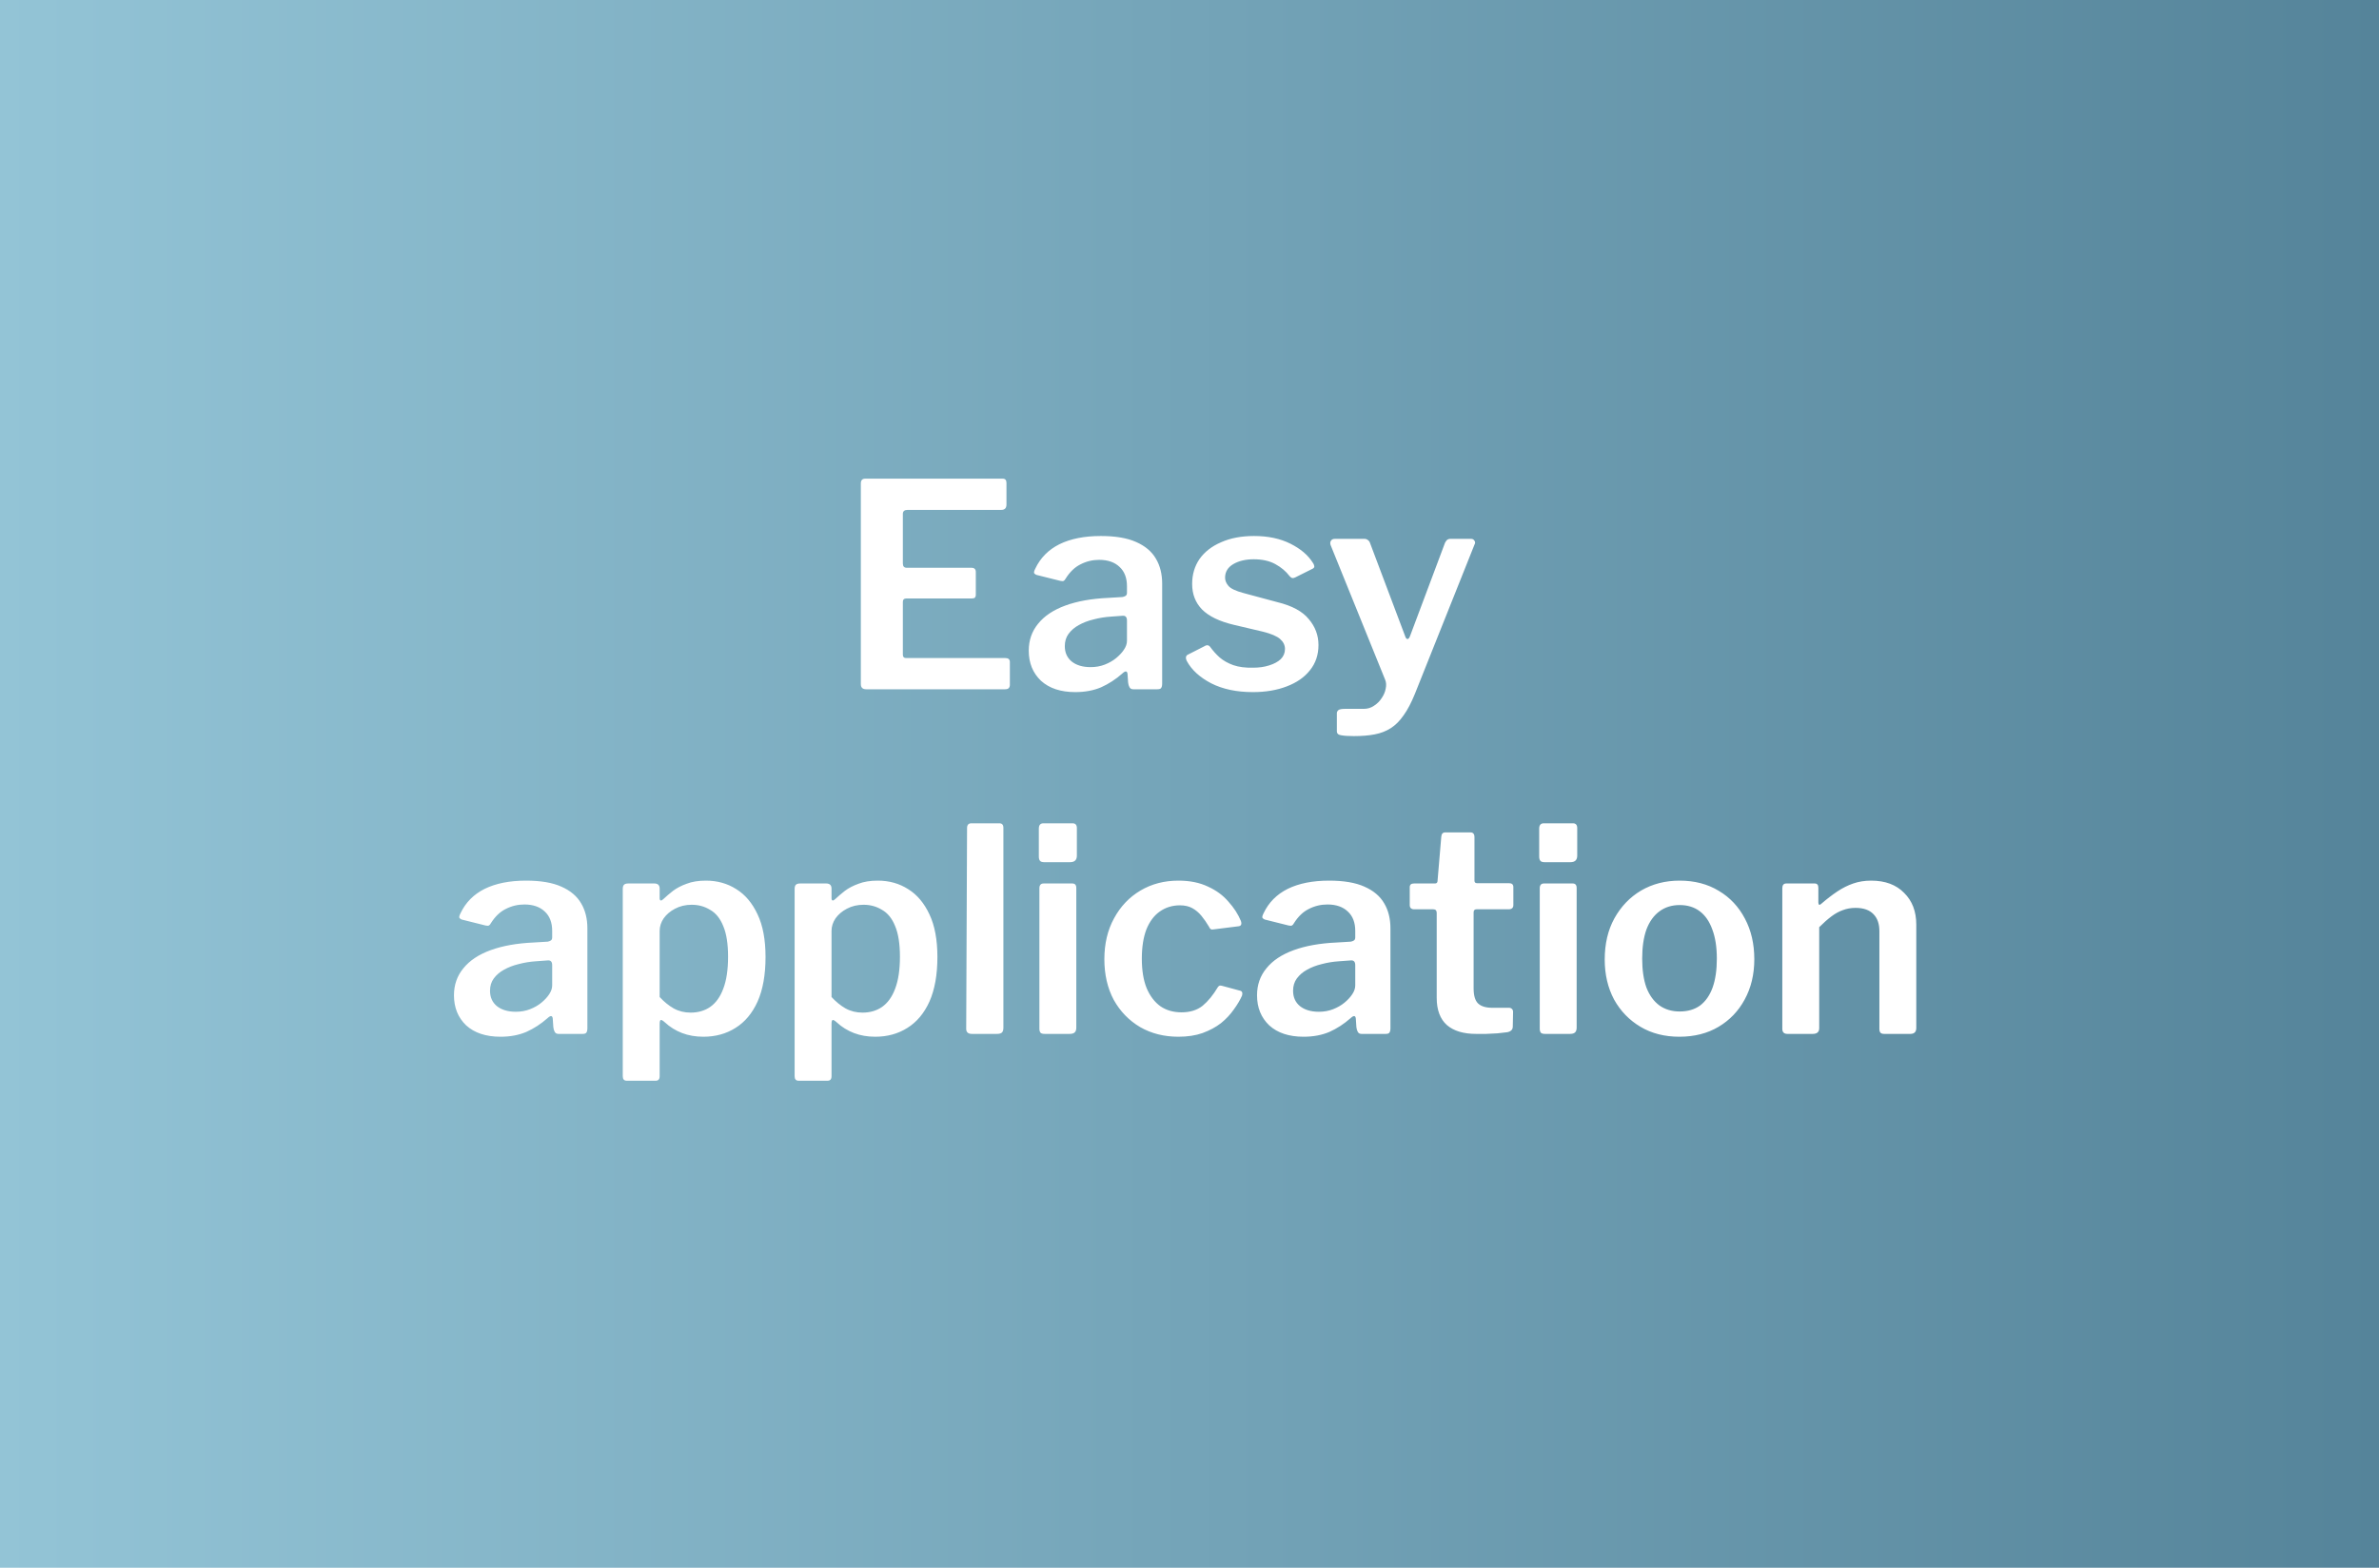
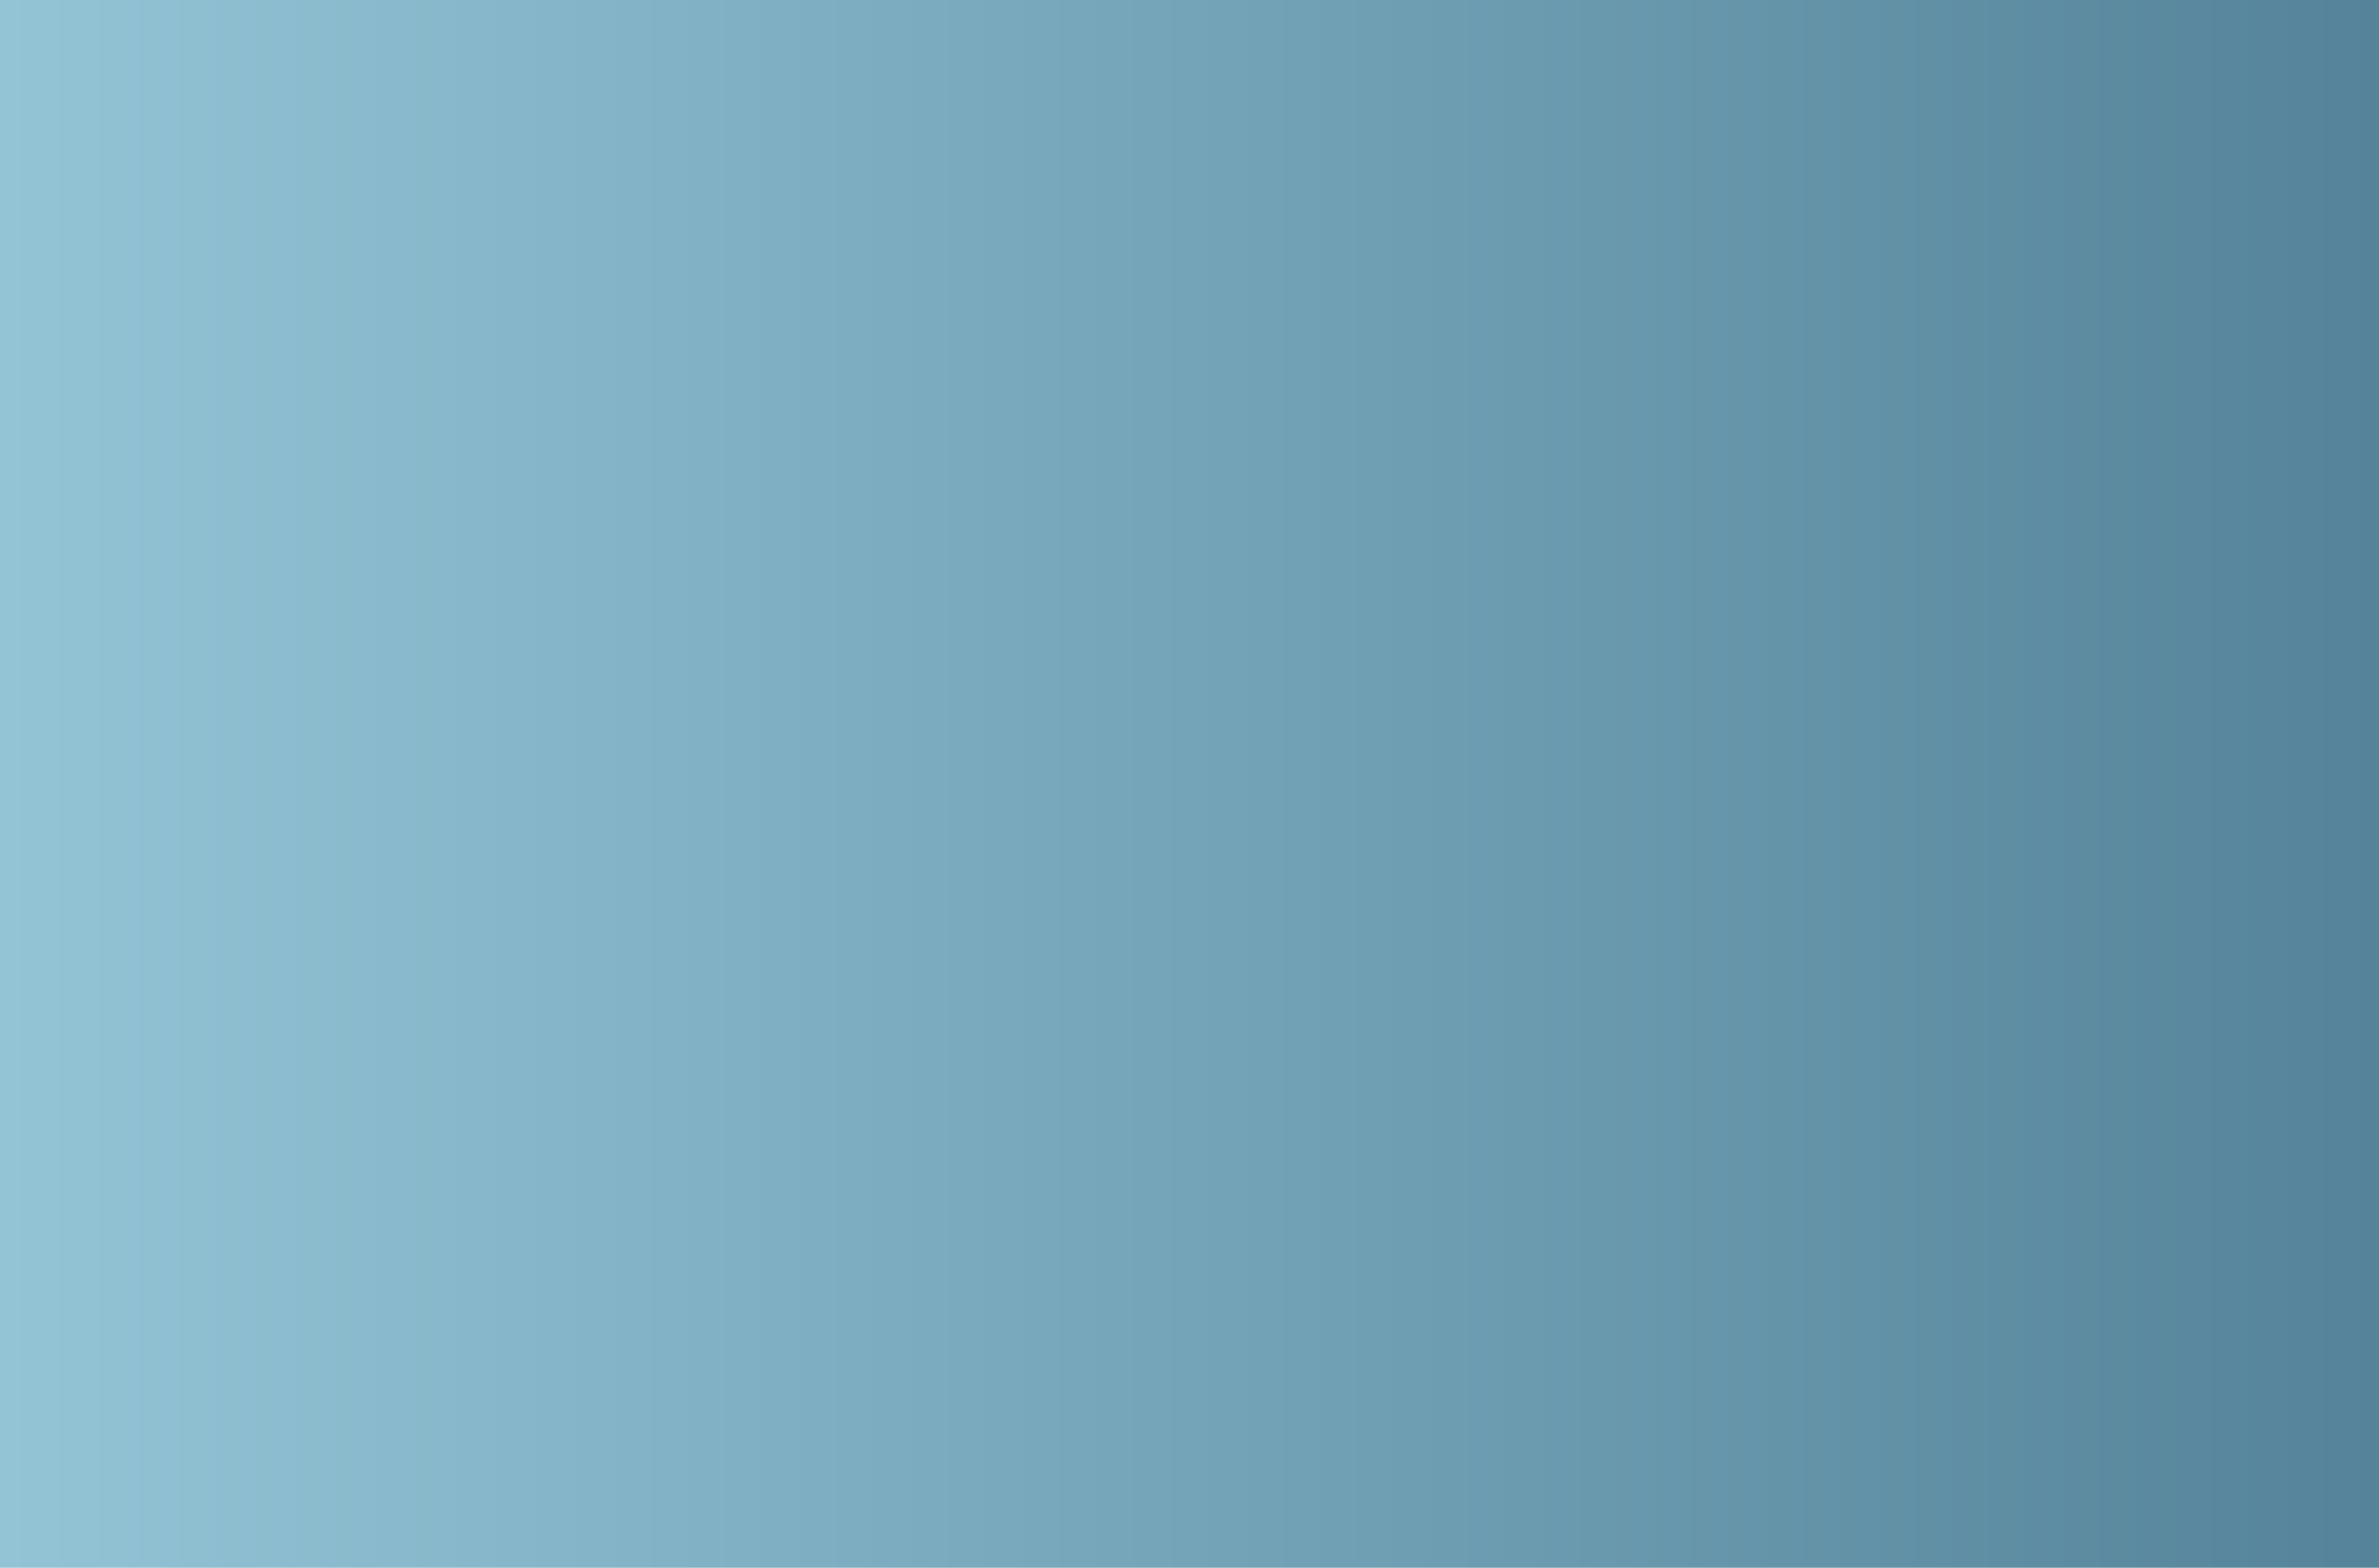
<svg xmlns="http://www.w3.org/2000/svg" width="352" height="232" viewBox="0 0 352 232" fill="none">
  <rect width="352" height="232" fill="url(#paint0_linear_1075_21047)" />
  <g filter="url(#filter0_d_1075_21047)">
-     <path d="M127.372 71.55C127.372 71.074 127.582 70.836 128.002 70.836H148.372C148.736 70.836 148.918 71.046 148.918 71.466V74.658C148.918 75.19 148.666 75.456 148.162 75.456H134.302C133.826 75.456 133.588 75.652 133.588 76.044V83.394C133.588 83.814 133.784 84.024 134.176 84.024H143.752C144.172 84.024 144.382 84.234 144.382 84.654V88.056C144.382 88.196 144.34 88.322 144.256 88.434C144.172 88.518 144.018 88.56 143.794 88.56H134.134C133.77 88.56 133.588 88.728 133.588 89.064V96.876C133.588 97.212 133.742 97.38 134.05 97.38H148.75C149.198 97.38 149.422 97.576 149.422 97.968V101.37C149.422 101.538 149.366 101.692 149.254 101.832C149.142 101.944 148.96 102 148.708 102H128.17C127.638 102 127.372 101.748 127.372 101.244V71.55ZM166.034 99.69C165.082 100.53 164.046 101.202 162.926 101.706C161.806 102.182 160.532 102.42 159.104 102.42C156.948 102.42 155.254 101.86 154.022 100.74C152.818 99.592 152.216 98.108 152.216 96.288C152.216 94.748 152.678 93.418 153.602 92.298C154.526 91.15 155.87 90.254 157.634 89.61C159.398 88.966 161.512 88.588 163.976 88.476L166.076 88.35C166.244 88.322 166.398 88.266 166.538 88.182C166.678 88.098 166.748 87.944 166.748 87.72V86.754C166.748 85.522 166.384 84.57 165.656 83.898C164.928 83.198 163.92 82.848 162.632 82.848C161.652 82.848 160.728 83.072 159.86 83.52C159.02 83.94 158.292 84.64 157.676 85.62C157.592 85.788 157.494 85.9 157.382 85.956C157.298 86.012 157.13 86.012 156.878 85.956L153.35 85.074C153.21 85.018 153.098 84.934 153.014 84.822C152.958 84.71 153.014 84.486 153.182 84.15C153.938 82.554 155.128 81.35 156.752 80.538C158.404 79.726 160.448 79.32 162.884 79.32C165.04 79.32 166.776 79.614 168.092 80.202C169.436 80.79 170.416 81.616 171.032 82.68C171.648 83.716 171.956 84.948 171.956 86.376V101.16C171.956 101.468 171.9 101.692 171.788 101.832C171.704 101.944 171.522 102 171.242 102H167.672C167.42 102 167.238 101.902 167.126 101.706C167.014 101.51 166.944 101.272 166.916 100.992L166.832 99.732C166.776 99.256 166.51 99.242 166.034 99.69ZM166.748 91.836C166.748 91.332 166.538 91.094 166.118 91.122L164.396 91.248C163.5 91.304 162.632 91.444 161.792 91.668C160.98 91.864 160.252 92.144 159.608 92.508C158.992 92.844 158.488 93.278 158.096 93.81C157.732 94.314 157.55 94.916 157.55 95.616C157.55 96.568 157.886 97.324 158.558 97.884C159.258 98.444 160.196 98.724 161.372 98.724C162.128 98.724 162.828 98.598 163.472 98.346C164.116 98.094 164.676 97.772 165.152 97.38C165.628 96.988 166.006 96.582 166.286 96.162C166.594 95.714 166.748 95.266 166.748 94.818V91.836ZM190.798 85.242C190.266 84.542 189.566 83.954 188.698 83.478C187.83 83.002 186.766 82.764 185.506 82.764C184.302 82.764 183.294 83.002 182.482 83.478C181.67 83.954 181.264 84.626 181.264 85.494C181.264 85.914 181.432 86.32 181.768 86.712C182.104 87.104 182.846 87.454 183.994 87.762L188.992 89.106C191.176 89.638 192.73 90.478 193.654 91.626C194.606 92.746 195.082 94.02 195.082 95.448C195.082 96.904 194.662 98.15 193.822 99.186C193.01 100.222 191.862 101.02 190.378 101.58C188.922 102.14 187.256 102.42 185.38 102.42C182.972 102.42 180.914 101.986 179.206 101.118C177.498 100.222 176.294 99.116 175.594 97.8C175.51 97.632 175.468 97.478 175.468 97.338C175.468 97.17 175.538 97.03 175.678 96.918L178.156 95.658C178.38 95.518 178.562 95.462 178.702 95.49C178.842 95.518 178.954 95.588 179.038 95.7C179.458 96.288 179.934 96.82 180.466 97.296C181.026 97.772 181.698 98.15 182.482 98.43C183.294 98.71 184.274 98.836 185.422 98.808C186.29 98.808 187.074 98.696 187.774 98.472C188.502 98.248 189.076 97.94 189.496 97.548C189.916 97.128 190.126 96.624 190.126 96.036C190.126 95.476 189.888 94.986 189.412 94.566C188.936 94.146 188.082 93.782 186.85 93.474L182.566 92.466C180.438 91.962 178.87 91.206 177.862 90.198C176.882 89.19 176.392 87.93 176.392 86.418C176.392 85.018 176.756 83.786 177.484 82.722C178.24 81.658 179.304 80.832 180.676 80.244C182.048 79.628 183.672 79.32 185.548 79.32C187.62 79.32 189.412 79.698 190.924 80.454C192.436 81.21 193.542 82.148 194.242 83.268C194.354 83.408 194.424 83.562 194.452 83.73C194.508 83.898 194.438 84.038 194.242 84.15L191.638 85.452C191.47 85.536 191.316 85.564 191.176 85.536C191.036 85.48 190.91 85.382 190.798 85.242ZM200.323 108.93C199.483 108.93 198.853 108.888 198.433 108.804C198.013 108.748 197.803 108.552 197.803 108.216V105.528C197.803 105.36 197.887 105.206 198.055 105.066C198.223 104.954 198.545 104.898 199.021 104.898H201.793C202.353 104.898 202.857 104.744 203.305 104.436C203.781 104.128 204.159 103.75 204.439 103.302C204.747 102.854 204.943 102.392 205.027 101.916C205.139 101.412 205.111 100.964 204.943 100.572L196.879 80.664C196.795 80.412 196.809 80.202 196.921 80.034C197.033 79.838 197.229 79.74 197.509 79.74H201.877C202.073 79.74 202.241 79.796 202.381 79.908C202.549 80.02 202.661 80.174 202.717 80.37L207.925 94.188C208.009 94.44 208.121 94.566 208.261 94.566C208.401 94.566 208.527 94.412 208.639 94.104L213.805 80.328C213.889 80.16 213.987 80.02 214.099 79.908C214.239 79.796 214.407 79.74 214.603 79.74H217.669C217.893 79.74 218.061 79.838 218.173 80.034C218.285 80.202 218.285 80.384 218.173 80.58L209.353 102.672C208.821 103.988 208.261 105.052 207.673 105.864C207.113 106.676 206.483 107.306 205.783 107.754C205.083 108.202 204.285 108.51 203.389 108.678C202.521 108.846 201.499 108.93 200.323 108.93ZM80.988 150.69C80.036 151.53 79 152.202 77.88 152.706C76.76 153.182 75.486 153.42 74.058 153.42C71.902 153.42 70.208 152.86 68.976 151.74C67.772 150.592 67.17 149.108 67.17 147.288C67.17 145.748 67.632 144.418 68.556 143.298C69.48 142.15 70.824 141.254 72.588 140.61C74.352 139.966 76.466 139.588 78.93 139.476L81.03 139.35C81.198 139.322 81.352 139.266 81.492 139.182C81.632 139.098 81.702 138.944 81.702 138.72V137.754C81.702 136.522 81.338 135.57 80.61 134.898C79.882 134.198 78.874 133.848 77.586 133.848C76.606 133.848 75.682 134.072 74.814 134.52C73.974 134.94 73.246 135.64 72.63 136.62C72.546 136.788 72.448 136.9 72.336 136.956C72.252 137.012 72.084 137.012 71.832 136.956L68.304 136.074C68.164 136.018 68.052 135.934 67.968 135.822C67.912 135.71 67.968 135.486 68.136 135.15C68.892 133.554 70.082 132.35 71.706 131.538C73.358 130.726 75.402 130.32 77.838 130.32C79.994 130.32 81.73 130.614 83.046 131.202C84.39 131.79 85.37 132.616 85.986 133.68C86.602 134.716 86.91 135.948 86.91 137.376V152.16C86.91 152.468 86.854 152.692 86.742 152.832C86.658 152.944 86.476 153 86.196 153H82.626C82.374 153 82.192 152.902 82.08 152.706C81.968 152.51 81.898 152.272 81.87 151.992L81.786 150.732C81.73 150.256 81.464 150.242 80.988 150.69ZM81.702 142.836C81.702 142.332 81.492 142.094 81.072 142.122L79.35 142.248C78.454 142.304 77.586 142.444 76.746 142.668C75.934 142.864 75.206 143.144 74.562 143.508C73.946 143.844 73.442 144.278 73.05 144.81C72.686 145.314 72.504 145.916 72.504 146.616C72.504 147.568 72.84 148.324 73.512 148.884C74.212 149.444 75.15 149.724 76.326 149.724C77.082 149.724 77.782 149.598 78.426 149.346C79.07 149.094 79.63 148.772 80.106 148.38C80.582 147.988 80.96 147.582 81.24 147.162C81.548 146.714 81.702 146.266 81.702 145.818V142.836ZM96.806 130.74C97.338 130.74 97.604 130.992 97.604 131.496V132.924C97.604 133.12 97.66 133.232 97.772 133.26C97.884 133.26 98.01 133.19 98.15 133.05C98.57 132.658 99.046 132.252 99.578 131.832C100.138 131.412 100.81 131.062 101.594 130.782C102.378 130.474 103.33 130.32 104.45 130.32C106.13 130.32 107.628 130.74 108.944 131.58C110.26 132.392 111.31 133.638 112.094 135.318C112.878 136.97 113.27 139.07 113.27 141.618C113.27 144.25 112.878 146.448 112.094 148.212C111.31 149.948 110.218 151.25 108.818 152.118C107.446 152.986 105.864 153.42 104.072 153.42C102.924 153.42 101.874 153.238 100.922 152.874C99.97 152.51 99.116 151.978 98.36 151.278C98.08 151.026 97.884 150.914 97.772 150.942C97.66 150.97 97.604 151.166 97.604 151.53V159.258C97.604 159.706 97.408 159.93 97.016 159.93H92.732C92.34 159.93 92.144 159.706 92.144 159.258V131.58C92.144 131.272 92.2 131.062 92.312 130.95C92.424 130.81 92.648 130.74 92.984 130.74H96.806ZM97.604 147.54C98.248 148.24 98.934 148.8 99.662 149.22C100.418 149.64 101.258 149.85 102.182 149.85C103.302 149.85 104.268 149.57 105.08 149.01C105.92 148.422 106.564 147.526 107.012 146.322C107.488 145.09 107.726 143.508 107.726 141.576C107.726 139.672 107.488 138.16 107.012 137.04C106.564 135.92 105.92 135.122 105.08 134.646C104.268 134.142 103.358 133.89 102.35 133.89C101.426 133.89 100.6 134.086 99.872 134.478C99.172 134.842 98.612 135.318 98.192 135.906C97.8 136.494 97.604 137.11 97.604 137.754V147.54ZM122.236 130.74C122.768 130.74 123.034 130.992 123.034 131.496V132.924C123.034 133.12 123.09 133.232 123.202 133.26C123.314 133.26 123.44 133.19 123.58 133.05C124 132.658 124.476 132.252 125.008 131.832C125.568 131.412 126.24 131.062 127.024 130.782C127.808 130.474 128.76 130.32 129.88 130.32C131.56 130.32 133.058 130.74 134.374 131.58C135.69 132.392 136.74 133.638 137.524 135.318C138.308 136.97 138.7 139.07 138.7 141.618C138.7 144.25 138.308 146.448 137.524 148.212C136.74 149.948 135.648 151.25 134.248 152.118C132.876 152.986 131.294 153.42 129.502 153.42C128.354 153.42 127.304 153.238 126.352 152.874C125.4 152.51 124.546 151.978 123.79 151.278C123.51 151.026 123.314 150.914 123.202 150.942C123.09 150.97 123.034 151.166 123.034 151.53V159.258C123.034 159.706 122.838 159.93 122.446 159.93H118.162C117.77 159.93 117.574 159.706 117.574 159.258V131.58C117.574 131.272 117.63 131.062 117.742 130.95C117.854 130.81 118.078 130.74 118.414 130.74H122.236ZM123.034 147.54C123.678 148.24 124.364 148.8 125.092 149.22C125.848 149.64 126.688 149.85 127.612 149.85C128.732 149.85 129.698 149.57 130.51 149.01C131.35 148.422 131.994 147.526 132.442 146.322C132.918 145.09 133.156 143.508 133.156 141.576C133.156 139.672 132.918 138.16 132.442 137.04C131.994 135.92 131.35 135.122 130.51 134.646C129.698 134.142 128.788 133.89 127.78 133.89C126.856 133.89 126.03 134.086 125.302 134.478C124.602 134.842 124.042 135.318 123.622 135.906C123.23 136.494 123.034 137.11 123.034 137.754V147.54ZM148.463 152.076C148.463 152.412 148.393 152.65 148.253 152.79C148.113 152.93 147.861 153 147.497 153H143.801C143.241 153 142.961 152.748 142.961 152.244L143.087 122.55C143.087 122.074 143.297 121.836 143.717 121.836H147.875C148.267 121.836 148.463 122.06 148.463 122.508V152.076ZM159.251 152.076C159.251 152.412 159.167 152.65 158.999 152.79C158.859 152.93 158.607 153 158.243 153H154.589C154.281 153 154.071 152.944 153.959 152.832C153.847 152.692 153.791 152.496 153.791 152.244V131.454C153.791 130.978 154.001 130.74 154.421 130.74H158.663C159.055 130.74 159.251 130.964 159.251 131.412V152.076ZM159.335 126.624C159.335 127.268 158.999 127.59 158.327 127.59H154.505C154.197 127.59 153.987 127.52 153.875 127.38C153.763 127.24 153.707 127.03 153.707 126.75V122.634C153.707 122.102 153.931 121.836 154.379 121.836H158.705C159.125 121.836 159.335 122.074 159.335 122.55V126.624ZM174.365 130.32C176.045 130.32 177.501 130.614 178.733 131.202C179.965 131.762 180.973 132.504 181.757 133.428C182.569 134.324 183.185 135.276 183.605 136.284C183.773 136.788 183.633 137.054 183.185 137.082L179.489 137.544C179.209 137.6 179.013 137.474 178.901 137.166C178.537 136.55 178.159 136.004 177.767 135.528C177.375 135.052 176.927 134.674 176.423 134.394C175.919 134.114 175.303 133.974 174.575 133.974C173.455 133.974 172.461 134.282 171.593 134.898C170.753 135.486 170.095 136.368 169.619 137.544C169.171 138.72 168.947 140.162 168.947 141.87C168.947 143.606 169.185 145.062 169.661 146.238C170.165 147.414 170.851 148.31 171.719 148.926C172.587 149.514 173.623 149.808 174.827 149.808C176.087 149.808 177.123 149.486 177.935 148.842C178.747 148.17 179.503 147.246 180.203 146.07C180.287 145.958 180.371 145.888 180.455 145.86C180.539 145.832 180.679 145.846 180.875 145.902L183.521 146.616C183.801 146.7 183.885 146.938 183.773 147.33C183.493 147.974 183.087 148.66 182.555 149.388C182.051 150.116 181.421 150.788 180.665 151.404C179.909 151.992 178.999 152.482 177.935 152.874C176.899 153.238 175.709 153.42 174.365 153.42C172.237 153.42 170.347 152.944 168.695 151.992C167.043 151.012 165.741 149.668 164.789 147.96C163.865 146.224 163.403 144.222 163.403 141.954C163.403 139.658 163.879 137.642 164.831 135.906C165.783 134.142 167.085 132.77 168.737 131.79C170.389 130.81 172.265 130.32 174.365 130.32ZM199.81 150.69C198.858 151.53 197.822 152.202 196.702 152.706C195.582 153.182 194.308 153.42 192.88 153.42C190.724 153.42 189.03 152.86 187.798 151.74C186.594 150.592 185.992 149.108 185.992 147.288C185.992 145.748 186.454 144.418 187.378 143.298C188.302 142.15 189.646 141.254 191.41 140.61C193.174 139.966 195.288 139.588 197.752 139.476L199.852 139.35C200.02 139.322 200.174 139.266 200.314 139.182C200.454 139.098 200.524 138.944 200.524 138.72V137.754C200.524 136.522 200.16 135.57 199.432 134.898C198.704 134.198 197.696 133.848 196.408 133.848C195.428 133.848 194.504 134.072 193.636 134.52C192.796 134.94 192.068 135.64 191.452 136.62C191.368 136.788 191.27 136.9 191.158 136.956C191.074 137.012 190.906 137.012 190.654 136.956L187.126 136.074C186.986 136.018 186.874 135.934 186.79 135.822C186.734 135.71 186.79 135.486 186.958 135.15C187.714 133.554 188.904 132.35 190.528 131.538C192.18 130.726 194.224 130.32 196.66 130.32C198.816 130.32 200.552 130.614 201.868 131.202C203.212 131.79 204.192 132.616 204.808 133.68C205.424 134.716 205.732 135.948 205.732 137.376V152.16C205.732 152.468 205.676 152.692 205.564 152.832C205.48 152.944 205.298 153 205.018 153H201.448C201.196 153 201.014 152.902 200.902 152.706C200.79 152.51 200.72 152.272 200.692 151.992L200.608 150.732C200.552 150.256 200.286 150.242 199.81 150.69ZM200.524 142.836C200.524 142.332 200.314 142.094 199.894 142.122L198.172 142.248C197.276 142.304 196.408 142.444 195.568 142.668C194.756 142.864 194.028 143.144 193.384 143.508C192.768 143.844 192.264 144.278 191.872 144.81C191.508 145.314 191.326 145.916 191.326 146.616C191.326 147.568 191.662 148.324 192.334 148.884C193.034 149.444 193.972 149.724 195.148 149.724C195.904 149.724 196.604 149.598 197.248 149.346C197.892 149.094 198.452 148.772 198.928 148.38C199.404 147.988 199.782 147.582 200.062 147.162C200.37 146.714 200.524 146.266 200.524 145.818V142.836ZM218.458 134.562C218.178 134.562 218.038 134.716 218.038 135.024V146.238C218.038 147.33 218.262 148.086 218.71 148.506C219.158 148.926 219.858 149.136 220.81 149.136H223.288C223.456 149.136 223.596 149.192 223.708 149.304C223.82 149.416 223.876 149.556 223.876 149.724L223.834 151.908C223.834 152.356 223.568 152.636 223.036 152.748C222.616 152.804 222.126 152.86 221.566 152.916C221.006 152.944 220.446 152.972 219.886 153C219.354 153 218.864 153 218.416 153C216.54 153 215.098 152.566 214.09 151.698C213.082 150.802 212.578 149.458 212.578 147.666V135.108C212.578 134.744 212.41 134.562 212.074 134.562H209.26C208.812 134.562 208.588 134.352 208.588 133.932V131.286C208.588 130.922 208.798 130.74 209.218 130.74H212.326C212.578 130.74 212.704 130.6 212.704 130.32L213.25 123.852C213.278 123.404 213.474 123.18 213.838 123.18H217.576C217.968 123.18 218.164 123.418 218.164 123.894V130.32C218.164 130.572 218.29 130.698 218.542 130.698H223.288C223.708 130.698 223.918 130.894 223.918 131.286V133.932C223.918 134.352 223.68 134.562 223.204 134.562H218.458ZM233.284 152.076C233.284 152.412 233.2 152.65 233.032 152.79C232.892 152.93 232.64 153 232.276 153H228.622C228.314 153 228.104 152.944 227.992 152.832C227.88 152.692 227.824 152.496 227.824 152.244V131.454C227.824 130.978 228.034 130.74 228.454 130.74H232.696C233.088 130.74 233.284 130.964 233.284 131.412V152.076ZM233.368 126.624C233.368 127.268 233.032 127.59 232.36 127.59H228.538C228.23 127.59 228.02 127.52 227.908 127.38C227.796 127.24 227.74 127.03 227.74 126.75V122.634C227.74 122.102 227.964 121.836 228.412 121.836H232.738C233.158 121.836 233.368 122.074 233.368 122.55V126.624ZM248.482 153.42C246.298 153.42 244.38 152.93 242.728 151.95C241.076 150.97 239.774 149.626 238.822 147.918C237.898 146.182 237.436 144.208 237.436 141.996C237.436 139.672 237.912 137.642 238.864 135.906C239.844 134.142 241.16 132.77 242.812 131.79C244.492 130.81 246.396 130.32 248.524 130.32C250.736 130.32 252.668 130.824 254.32 131.832C255.972 132.812 257.26 134.184 258.184 135.948C259.108 137.684 259.57 139.686 259.57 141.954C259.57 144.194 259.094 146.182 258.142 147.918C257.218 149.626 255.93 150.97 254.278 151.95C252.626 152.93 250.694 153.42 248.482 153.42ZM248.524 149.682C249.728 149.682 250.736 149.388 251.548 148.8C252.36 148.184 252.976 147.302 253.396 146.154C253.816 144.978 254.026 143.55 254.026 141.87C254.026 140.162 253.802 138.72 253.354 137.544C252.934 136.368 252.318 135.472 251.506 134.856C250.694 134.24 249.7 133.932 248.524 133.932C247.376 133.932 246.382 134.24 245.542 134.856C244.702 135.472 244.058 136.368 243.61 137.544C243.19 138.72 242.98 140.162 242.98 141.87C242.98 143.55 243.19 144.978 243.61 146.154C244.058 147.302 244.702 148.184 245.542 148.8C246.382 149.388 247.376 149.682 248.524 149.682ZM264.468 153C263.964 153 263.712 152.748 263.712 152.244V131.454C263.712 130.978 263.908 130.74 264.3 130.74H268.5C268.864 130.74 269.046 130.95 269.046 131.37V133.554C269.046 133.722 269.088 133.834 269.172 133.89C269.256 133.918 269.368 133.862 269.508 133.722C270.32 133.022 271.104 132.42 271.86 131.916C272.616 131.412 273.4 131.02 274.212 130.74C275.024 130.46 275.906 130.32 276.858 130.32C278.93 130.32 280.554 130.922 281.73 132.126C282.934 133.302 283.536 134.87 283.536 136.83V152.118C283.536 152.706 283.242 153 282.654 153H278.79C278.538 153 278.356 152.944 278.244 152.832C278.132 152.72 278.076 152.524 278.076 152.244V137.796C278.076 136.704 277.782 135.864 277.194 135.276C276.606 134.66 275.724 134.352 274.548 134.352C273.876 134.352 273.246 134.464 272.658 134.688C272.098 134.884 271.538 135.192 270.978 135.612C270.418 136.032 269.816 136.564 269.172 137.208V152.16C269.172 152.72 268.85 153 268.206 153H264.468Z" fill="white" />
-   </g>
+     </g>
  <defs>
    <filter id="filter0_d_1075_21047" x="52.17" y="55.836" width="246.366" height="119.094" filterUnits="userSpaceOnUse" color-interpolation-filters="sRGB">
      <feFlood flood-opacity="0" result="BackgroundImageFix" />
      <feColorMatrix in="SourceAlpha" type="matrix" values="0 0 0 0 0 0 0 0 0 0 0 0 0 0 0 0 0 0 127 0" result="hardAlpha" />
      <feOffset />
      <feGaussianBlur stdDeviation="7.5" />
      <feComposite in2="hardAlpha" operator="out" />
      <feColorMatrix type="matrix" values="0 0 0 0 0 0 0 0 0 0 0 0 0 0 0 0 0 0 0.2 0" />
      <feBlend mode="normal" in2="BackgroundImageFix" result="effect1_dropShadow_1075_21047" />
      <feBlend mode="normal" in="SourceGraphic" in2="effect1_dropShadow_1075_21047" result="shape" />
    </filter>
    <linearGradient id="paint0_linear_1075_21047" x1="0" y1="116" x2="352" y2="116" gradientUnits="userSpaceOnUse">
      <stop stop-color="#93C4D6" />
      <stop offset="1" stop-color="#55849A" />
    </linearGradient>
  </defs>
</svg>